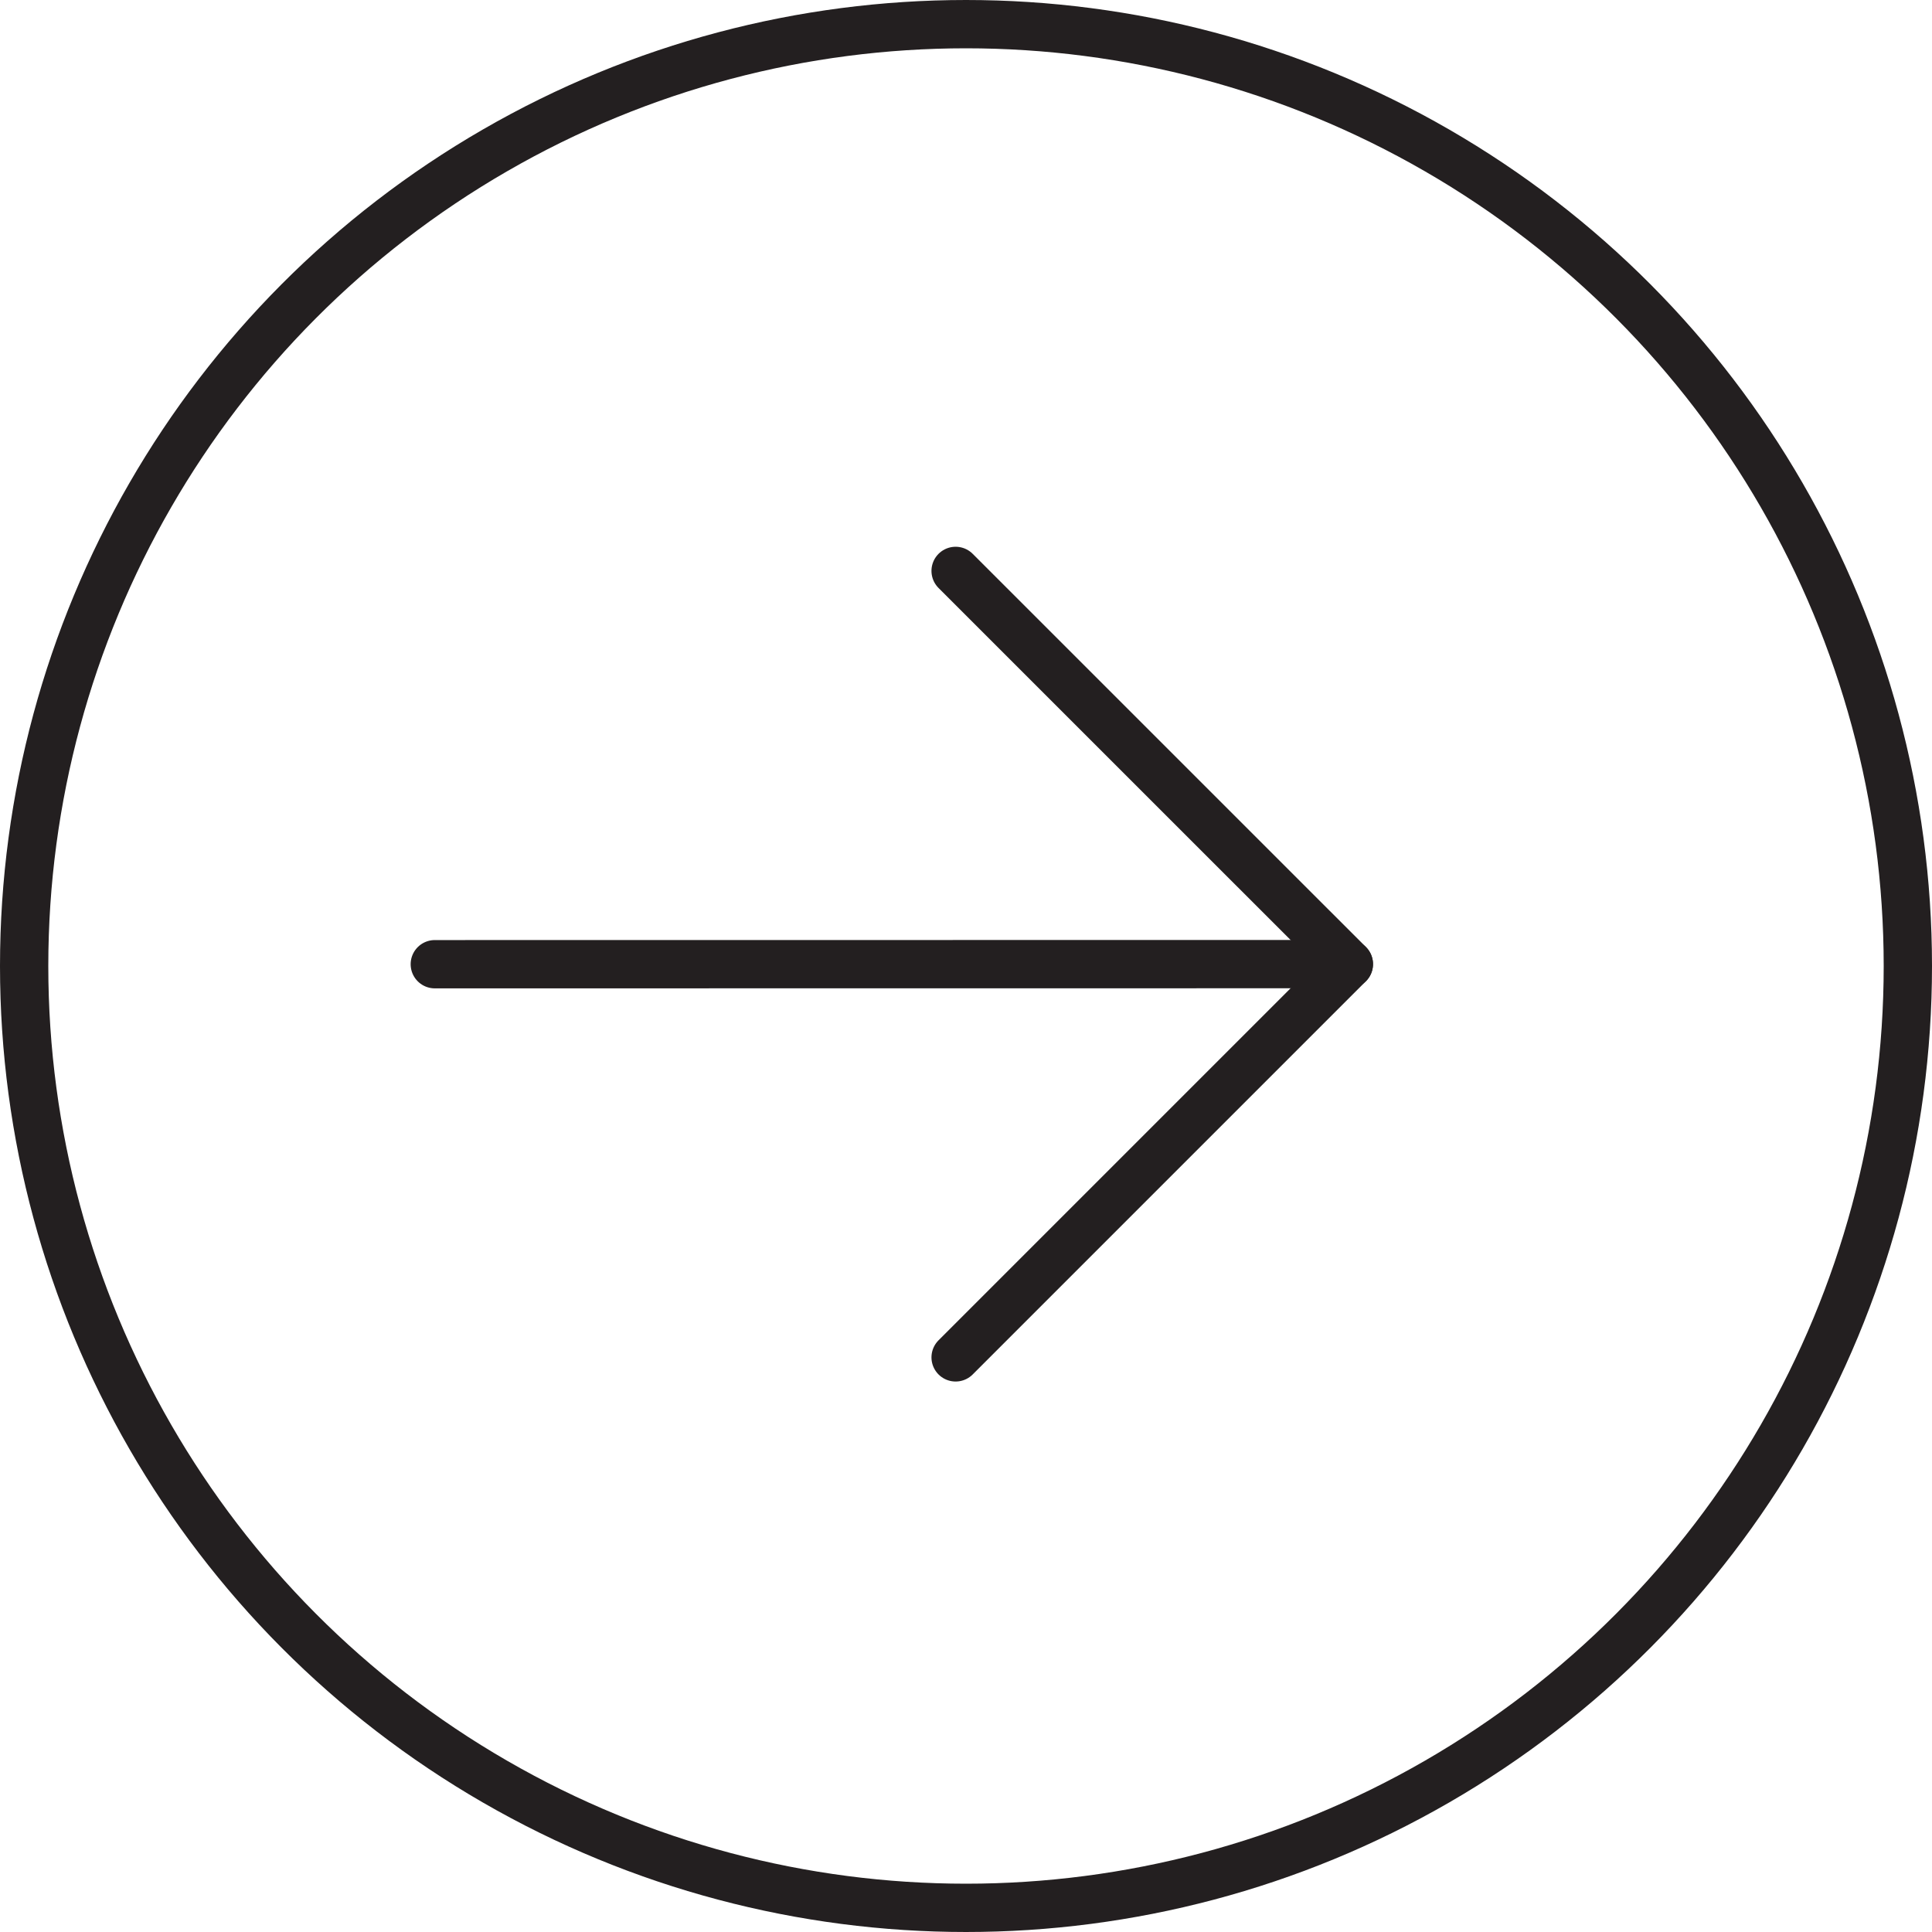
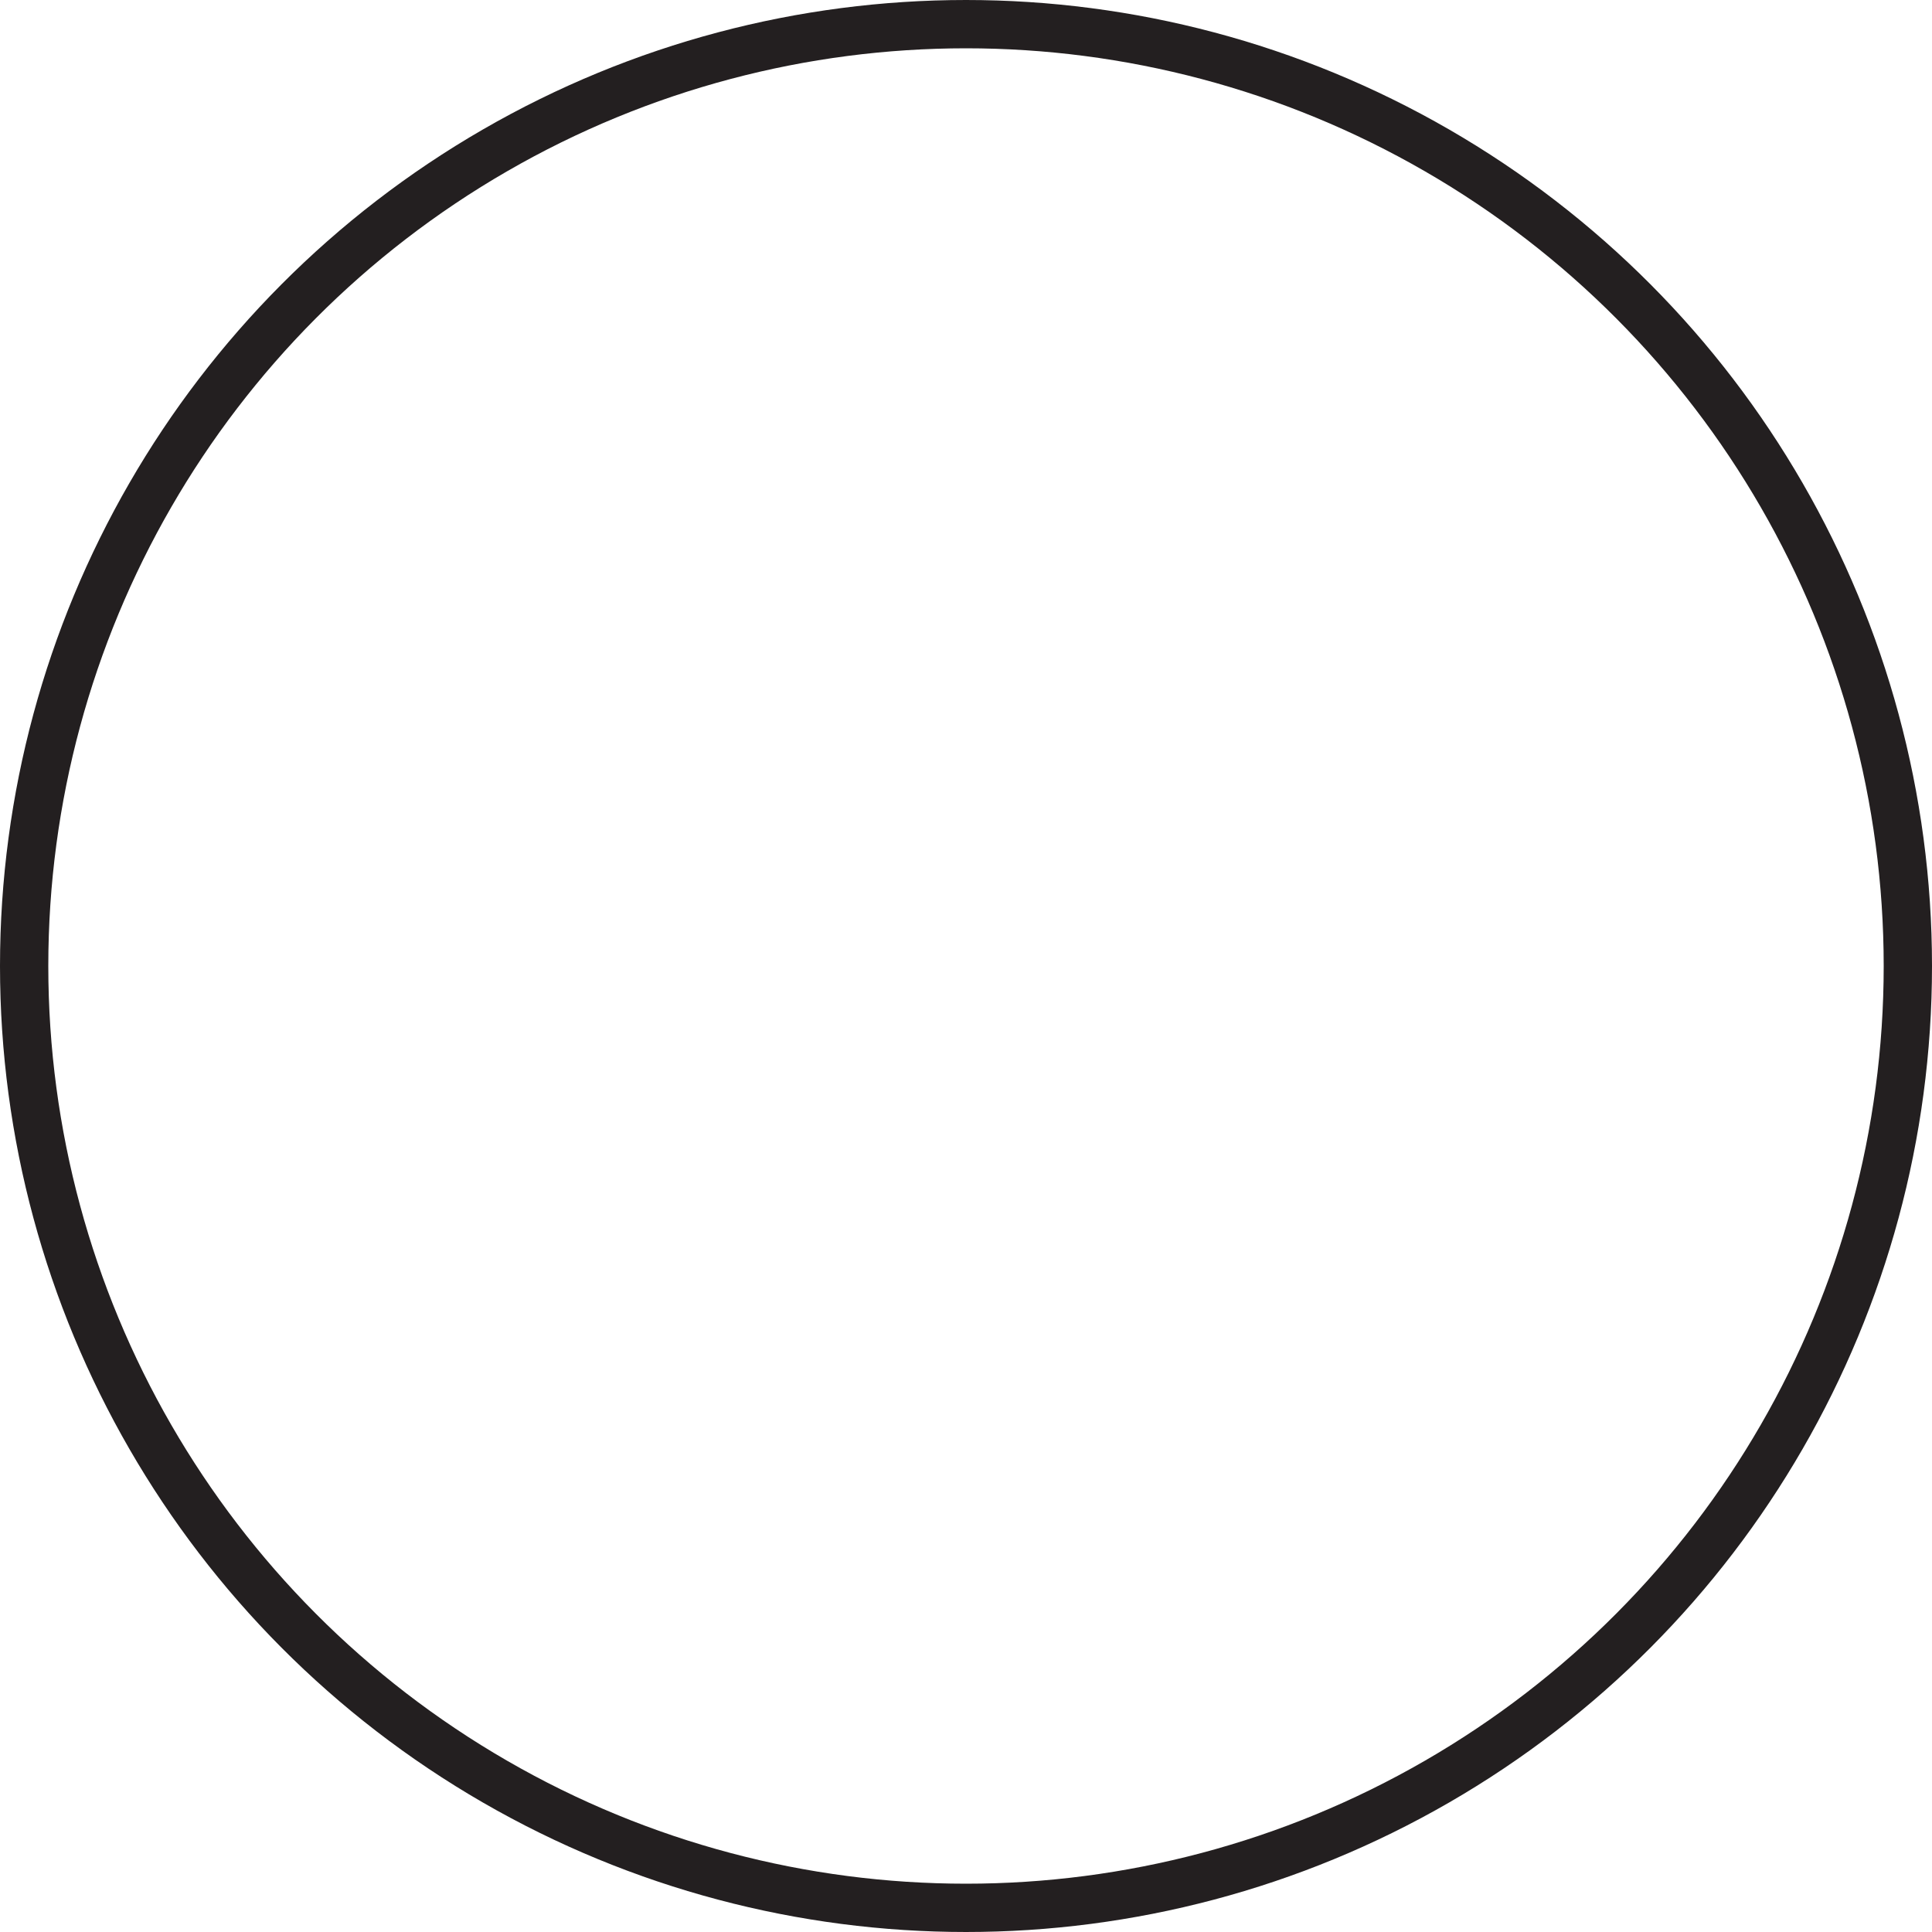
<svg xmlns="http://www.w3.org/2000/svg" width="40" height="40" viewBox="0 0 40 40" fill="none">
  <circle cx="20" cy="20" r="19.5" stroke="#231F20" />
-   <path d="M19.785 11.82L27.927 19.961L19.785 28.103" stroke="#231F20" stroke-linecap="round" stroke-linejoin="round" />
-   <path d="M9.002 19.963L27.926 19.961" stroke="#231F20" stroke-linecap="round" stroke-linejoin="round" />
</svg>